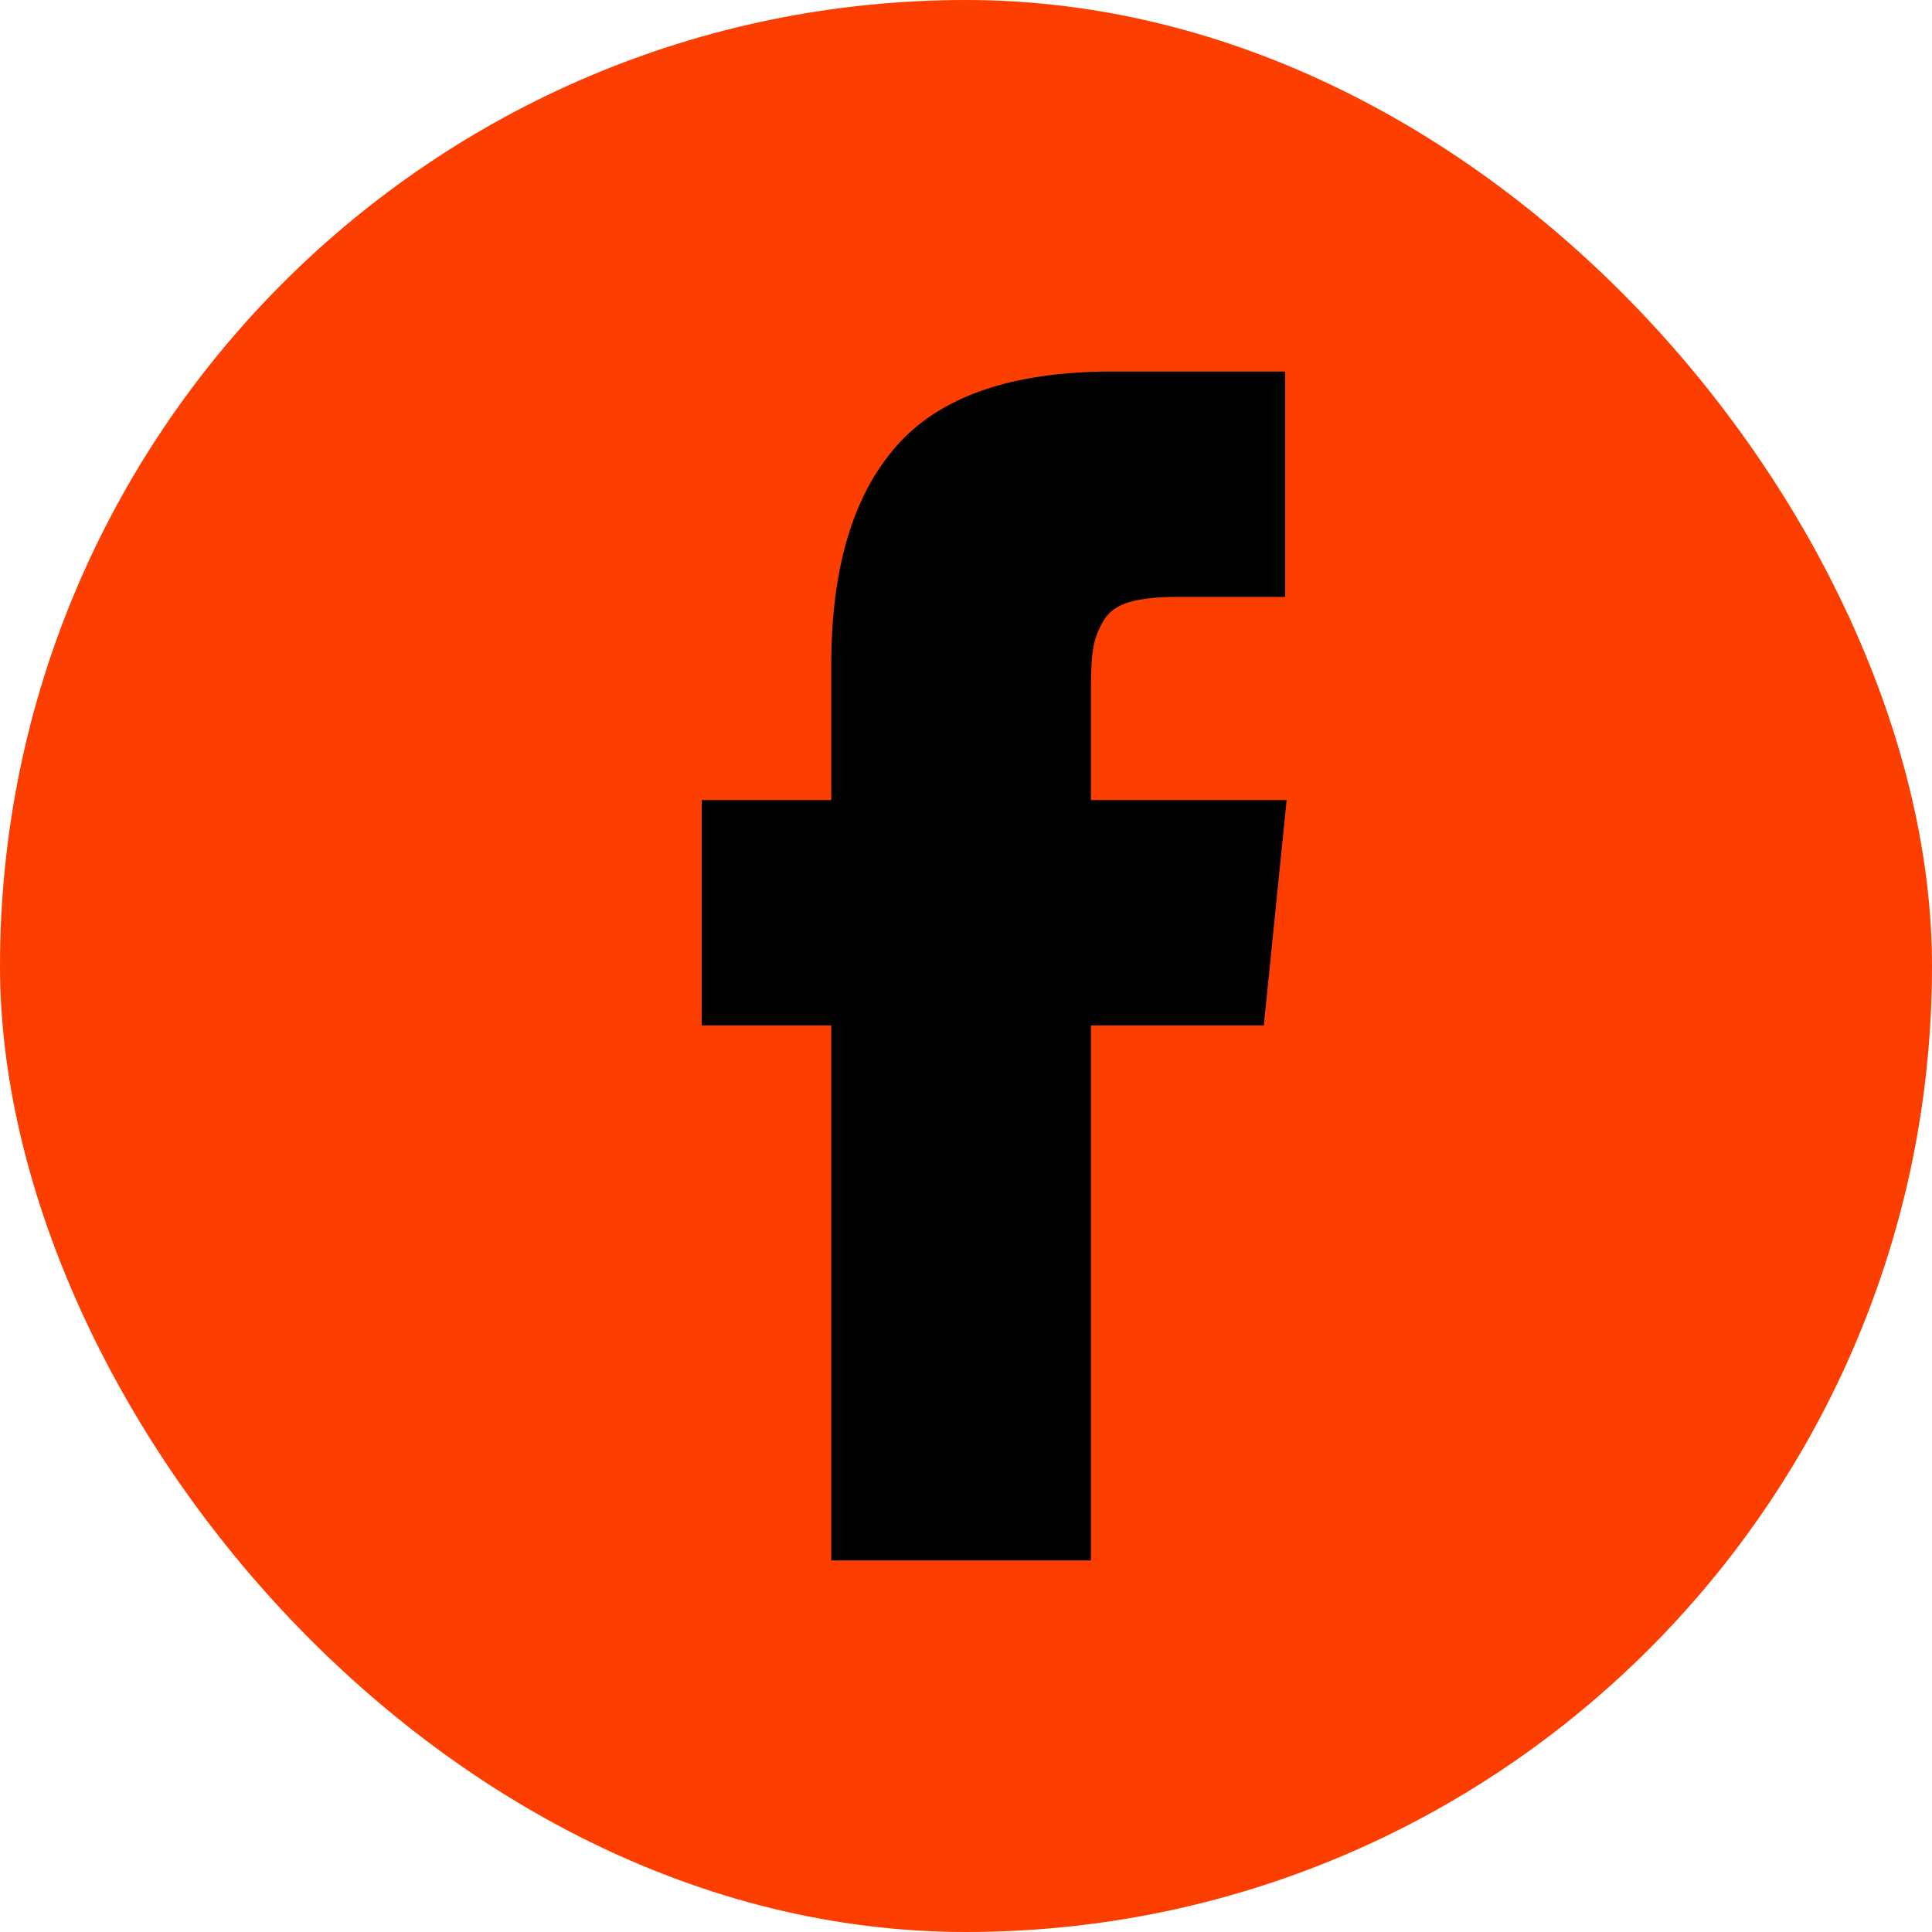
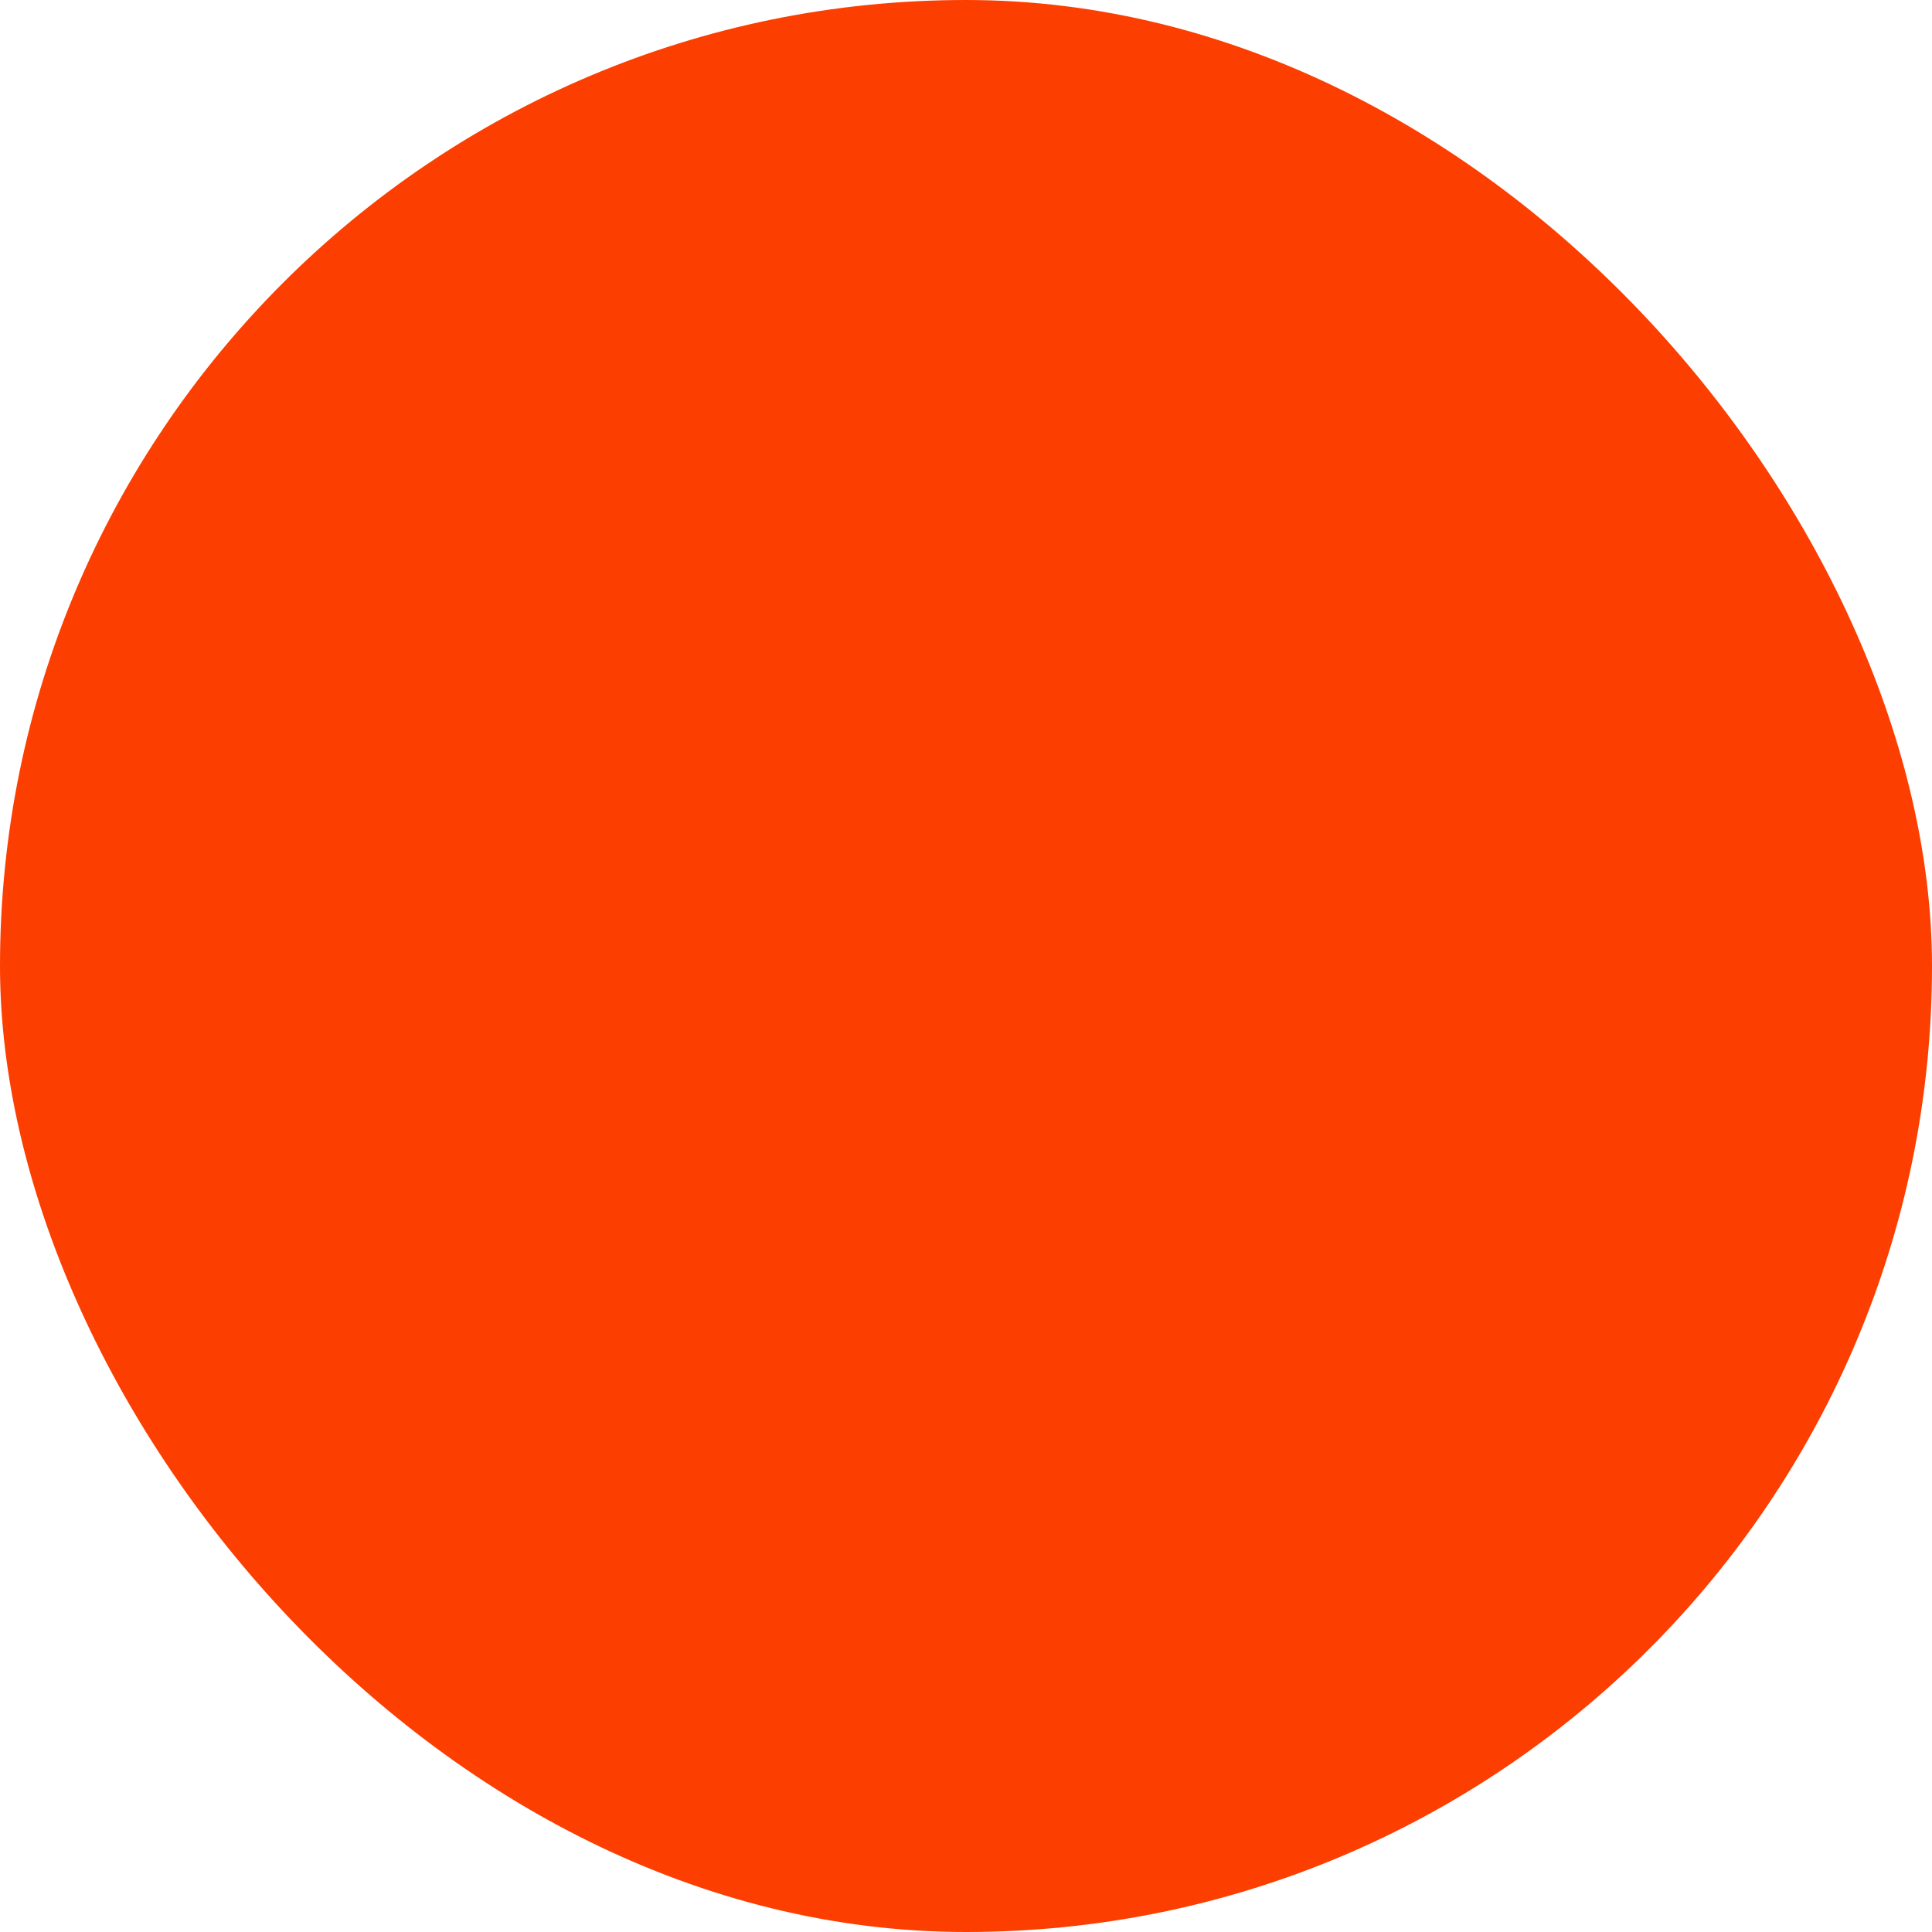
<svg xmlns="http://www.w3.org/2000/svg" width="26" height="26" viewBox="0 0 26 26" fill="none">
  <rect width="26" height="26" rx="13" fill="#FC3E01" />
  <g clip-path="url(#clip0_160_897)">
-     <path d="M14.681 10.767V9.25C14.681 9.023 14.691 8.846 14.712 8.722C14.732 8.597 14.779 8.474 14.85 8.353C14.922 8.232 15.038 8.149 15.199 8.102C15.36 8.056 15.573 8.033 15.839 8.033H17.295V5H14.968C13.622 5 12.656 5.333 12.068 5.998C11.48 6.664 11.187 7.645 11.187 8.941V10.767H9.444V13.8H11.187V22.6H14.681V13.8H17.008L17.315 10.767H14.681Z" fill="black" />
-   </g>
+     </g>
  <defs>
    <clipPath id="clip0_160_897">
-       <rect width="16" height="16" fill="white" transform="translate(5 5)" />
-     </clipPath>
+       </clipPath>
  </defs>
</svg>